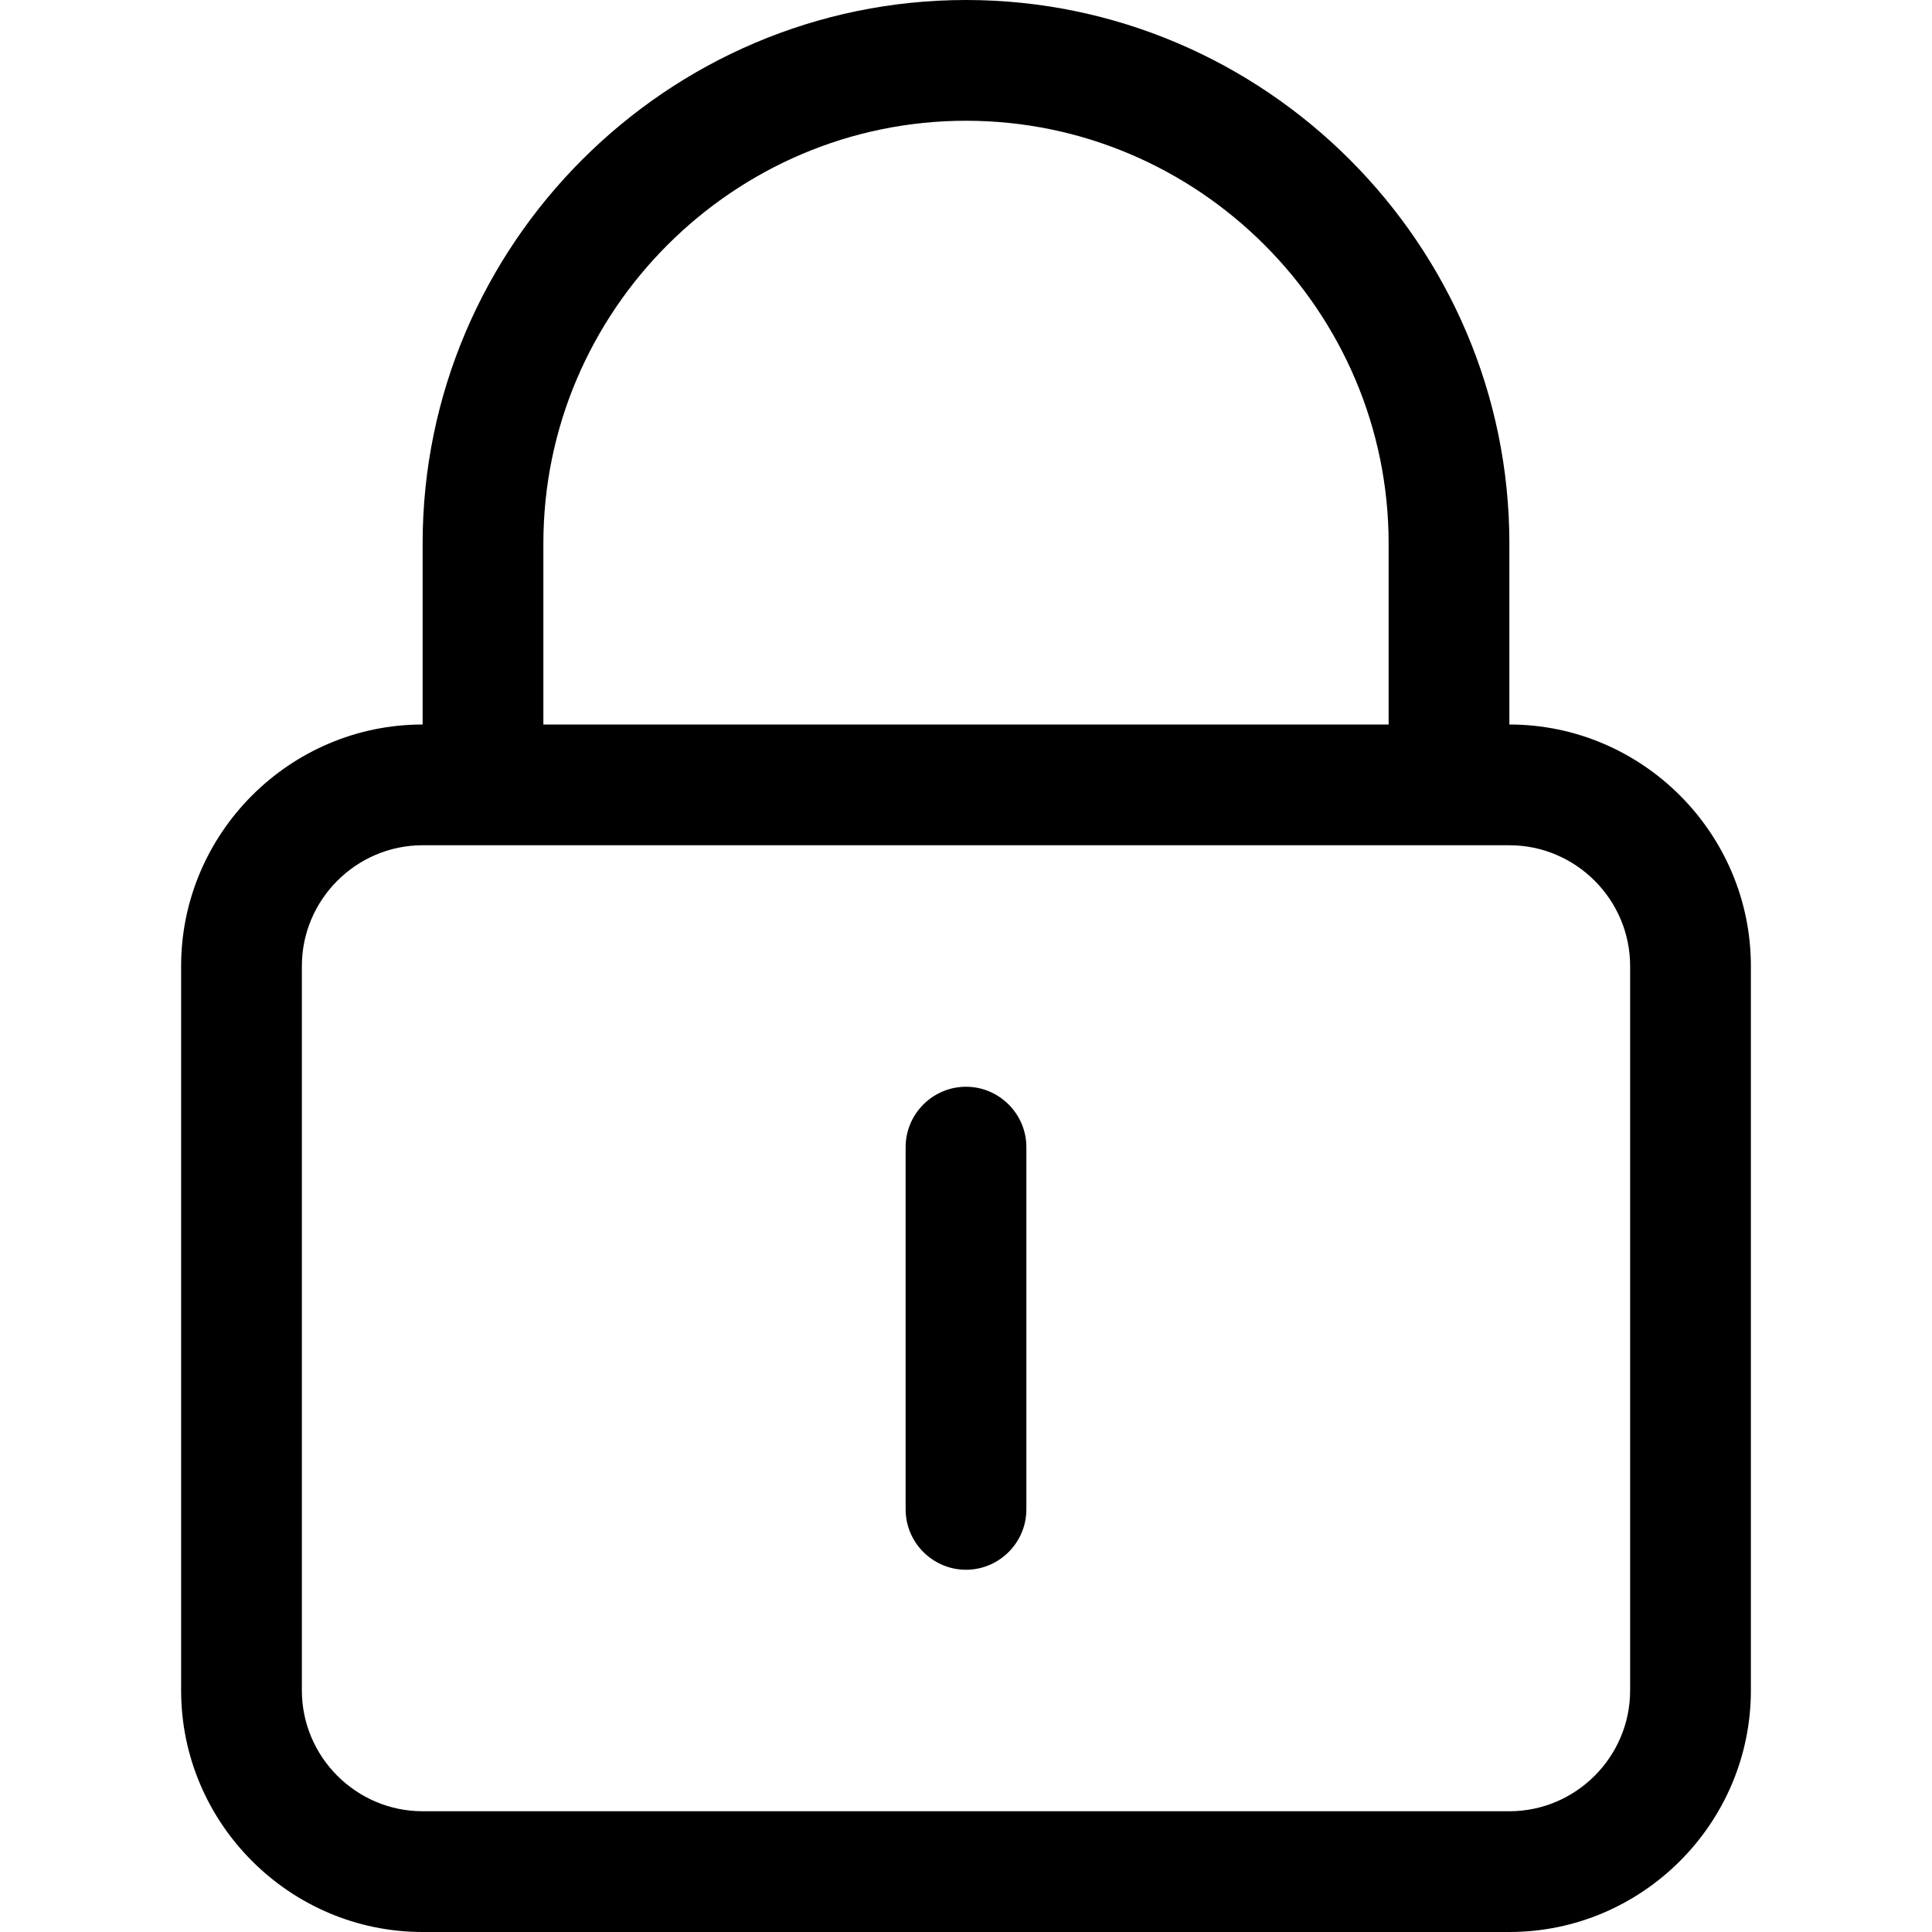
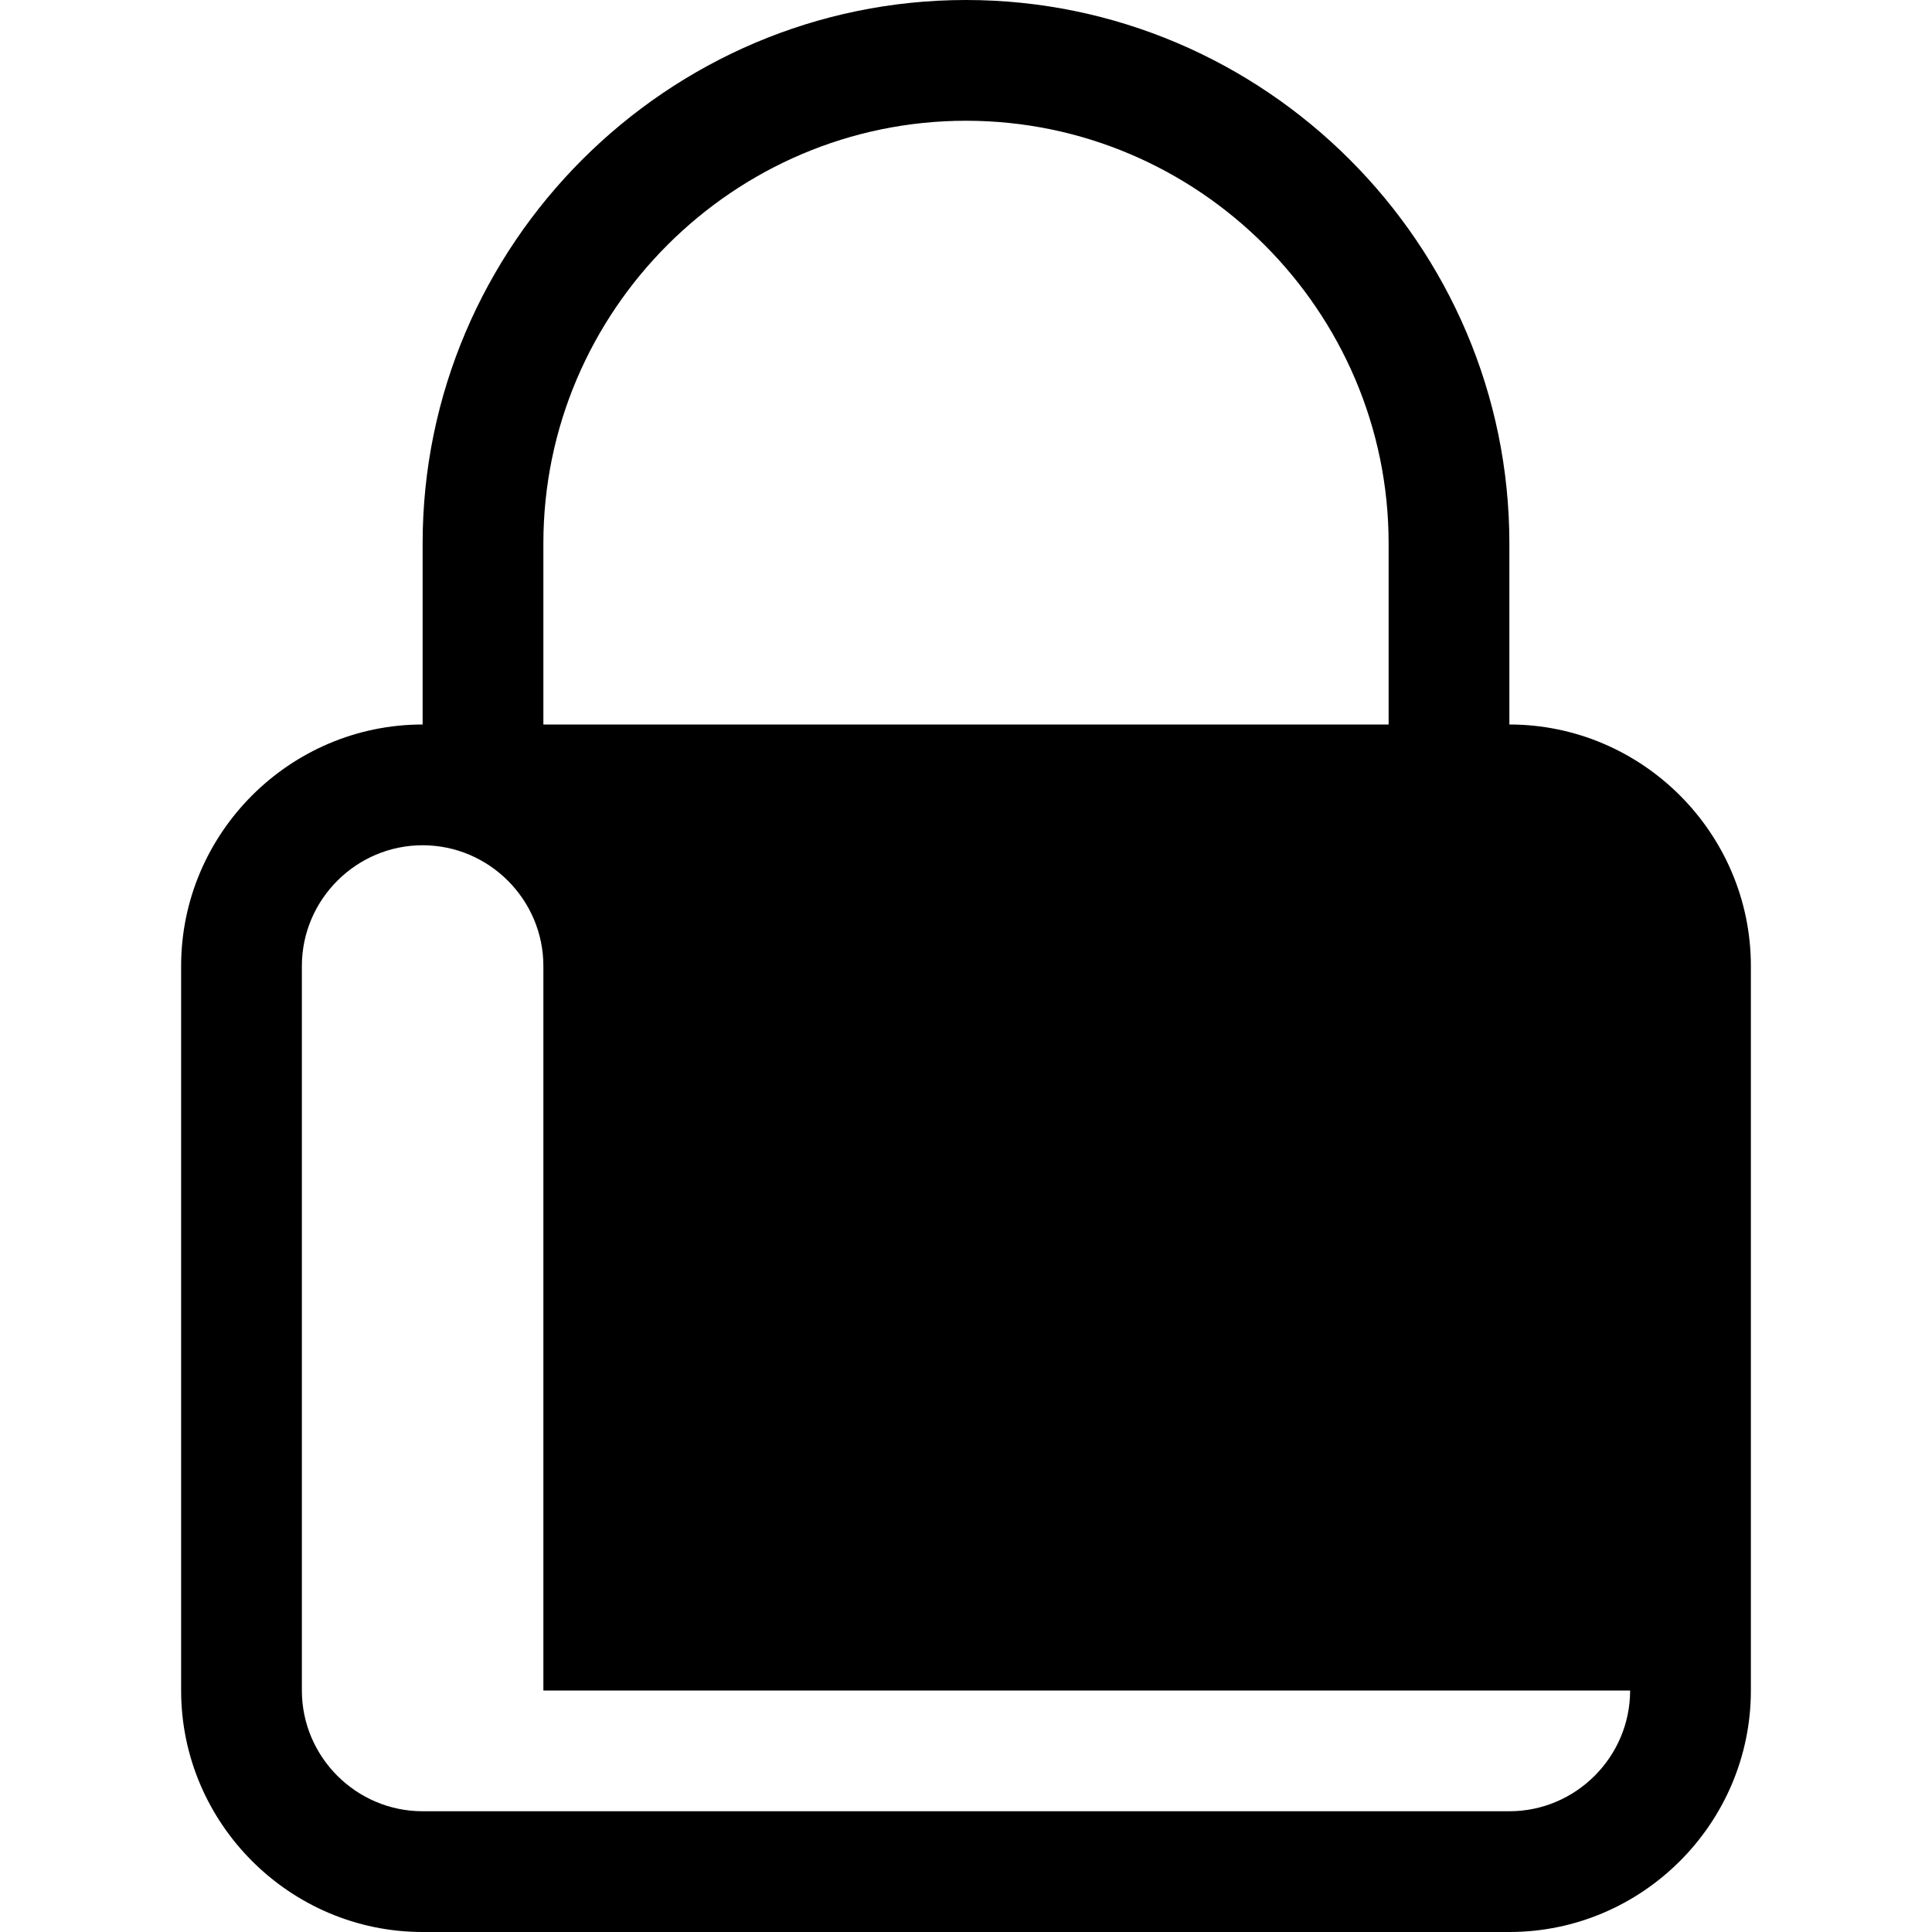
<svg xmlns="http://www.w3.org/2000/svg" version="1.1" id="watermark" x="0px" y="0px" width="64px" height="64px" viewBox="0 0 64 64" enable-background="new 0 0 64 64" xml:space="preserve">
-   <path class="envira-icon" d="M50,24v-6c0-9.9-8.1-18-18-18c-9.9,0-18,8.1-18,18v6h0c-4.4,0-8,3.6-8,8v24c0,4.4,3.6,8,8,8h36    c4.4,0,8-3.6,8-8V32C58,27.6,54.4,24,50,24z M18,18c0-7.7,6.3-14,14-14c7.7,0,14,6.3,14,14v6H18V18z M54,56c0,2.2-1.8,4-4,4H14    c-2.2,0-4-1.8-4-4V32c0-2.2,1.8-4,4-4h36c2.2,0,4,1.8,4,4V56z M32,36c-1.1,0-2,0.9-2,2v12c0,1.1,0.9,2,2,2c1.1,0,2-0.9,2-2V38    C34,36.9,33.1,36,32,36z" />
+   <path class="envira-icon" d="M50,24v-6c0-9.9-8.1-18-18-18c-9.9,0-18,8.1-18,18v6h0c-4.4,0-8,3.6-8,8v24c0,4.4,3.6,8,8,8h36    c4.4,0,8-3.6,8-8V32C58,27.6,54.4,24,50,24z M18,18c0-7.7,6.3-14,14-14c7.7,0,14,6.3,14,14v6H18V18z M54,56c0,2.2-1.8,4-4,4H14    c-2.2,0-4-1.8-4-4V32c0-2.2,1.8-4,4-4c2.2,0,4,1.8,4,4V56z M32,36c-1.1,0-2,0.9-2,2v12c0,1.1,0.9,2,2,2c1.1,0,2-0.9,2-2V38    C34,36.9,33.1,36,32,36z" />
</svg>